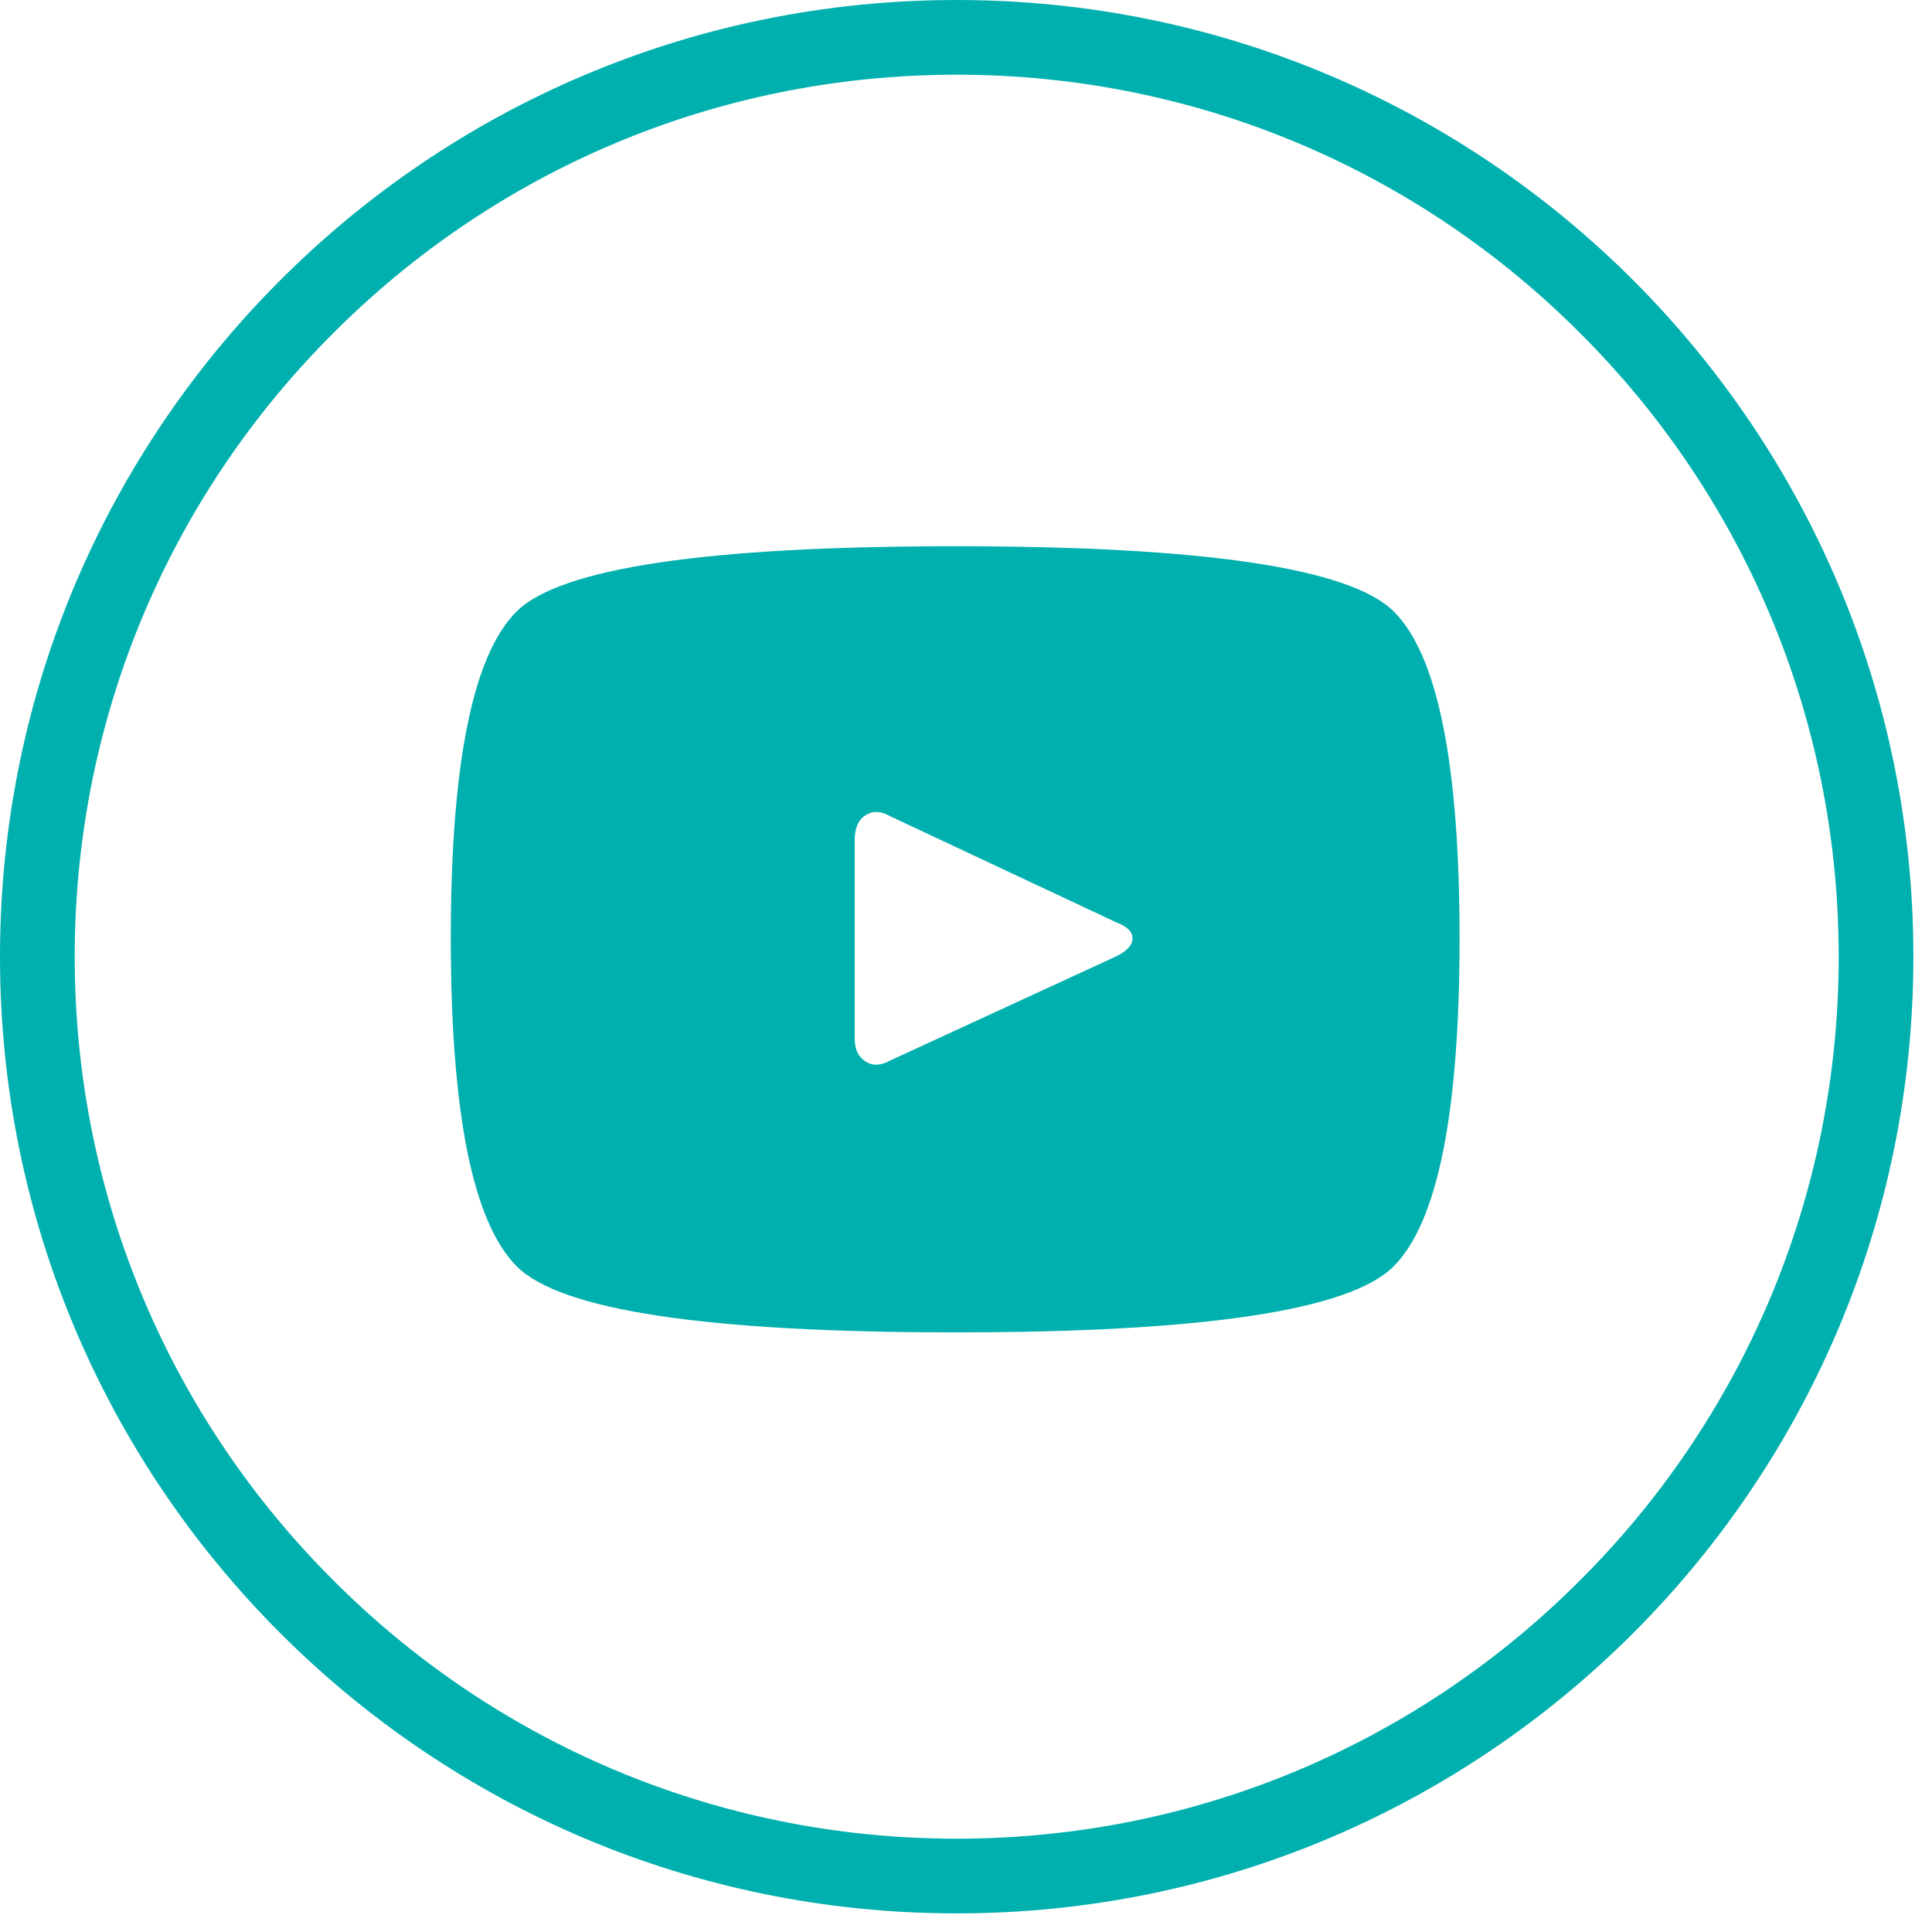
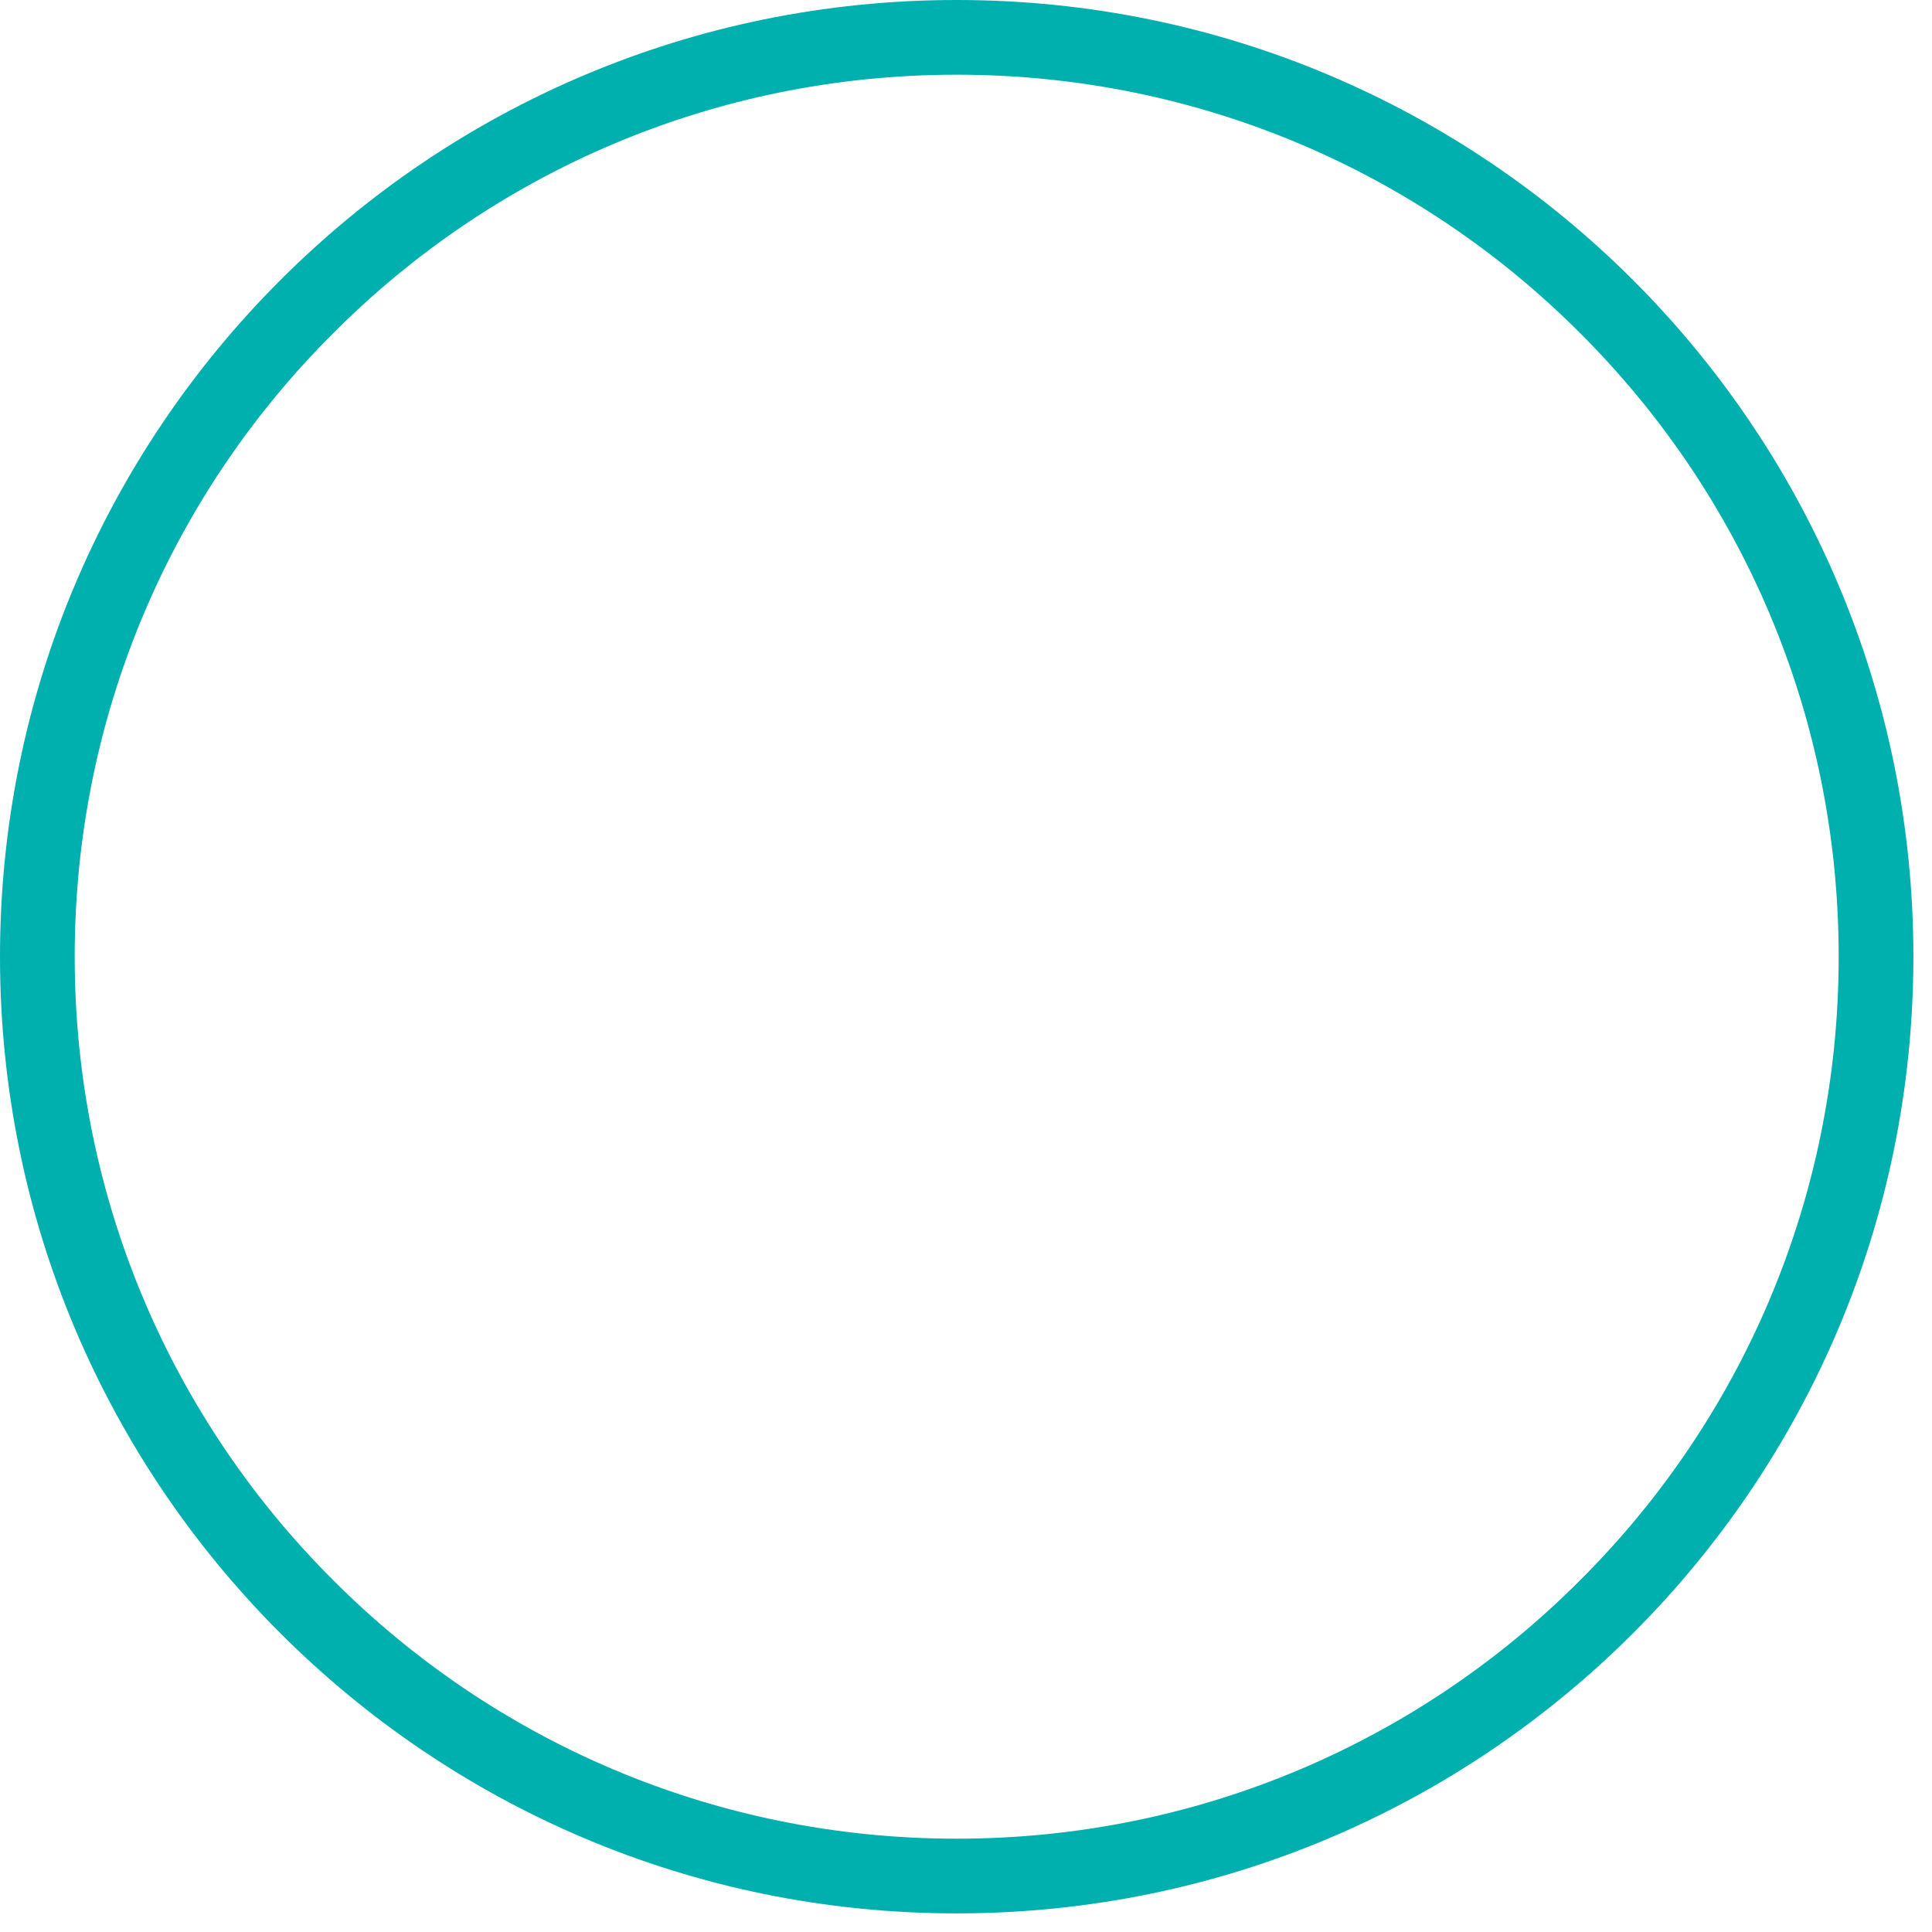
<svg xmlns="http://www.w3.org/2000/svg" width="30" height="30" viewBox="0 0 30 30" fill="none">
  <path fill-rule="evenodd" clip-rule="evenodd" d="M24.537 5.174C22.061 2.69 18.64 1.16 14.856 1.16C11.071 1.16 7.65 2.69 5.174 5.174C2.69 7.65 1.16 11.072 1.16 14.855C1.16 18.639 2.69 22.061 5.174 24.537C7.65 27.021 11.071 28.551 14.856 28.551C18.64 28.551 22.061 27.021 24.537 24.537C27.021 22.061 28.551 18.639 28.551 14.855C28.551 11.072 27.021 7.65 24.537 5.174ZM14.856 0C18.96 0 22.67 1.661 25.36 4.351C28.049 7.041 29.711 10.751 29.711 14.855C29.711 18.96 28.049 22.669 25.36 25.359C22.67 28.049 18.96 29.711 14.856 29.711C10.751 29.711 7.041 28.049 4.352 25.359C1.661 22.669 0 18.96 0 14.855C0 10.751 1.661 7.041 4.352 4.351C7.041 1.661 10.751 0 14.856 0Z" fill="#00B0AE" />
-   <path fill-rule="evenodd" clip-rule="evenodd" d="M17.341 14.326L13.822 12.674C13.68 12.592 13.552 12.587 13.44 12.659C13.328 12.73 13.272 12.857 13.272 13.041V16.131C13.272 16.294 13.328 16.411 13.44 16.483C13.552 16.554 13.68 16.549 13.822 16.468L17.341 14.846C17.504 14.764 17.585 14.673 17.585 14.571C17.585 14.469 17.504 14.387 17.341 14.326ZM14.832 20.689C10.977 20.689 8.708 20.348 8.025 19.665C7.342 18.981 7 17.283 7 14.571C7 11.858 7.342 10.165 8.025 9.492C8.708 8.819 10.977 8.482 14.832 8.482C18.687 8.482 20.956 8.819 21.639 9.492C22.323 10.165 22.664 11.858 22.664 14.571C22.664 17.283 22.323 18.981 21.639 19.665C20.956 20.348 18.687 20.689 14.832 20.689Z" fill="#00B0AE" />
</svg>